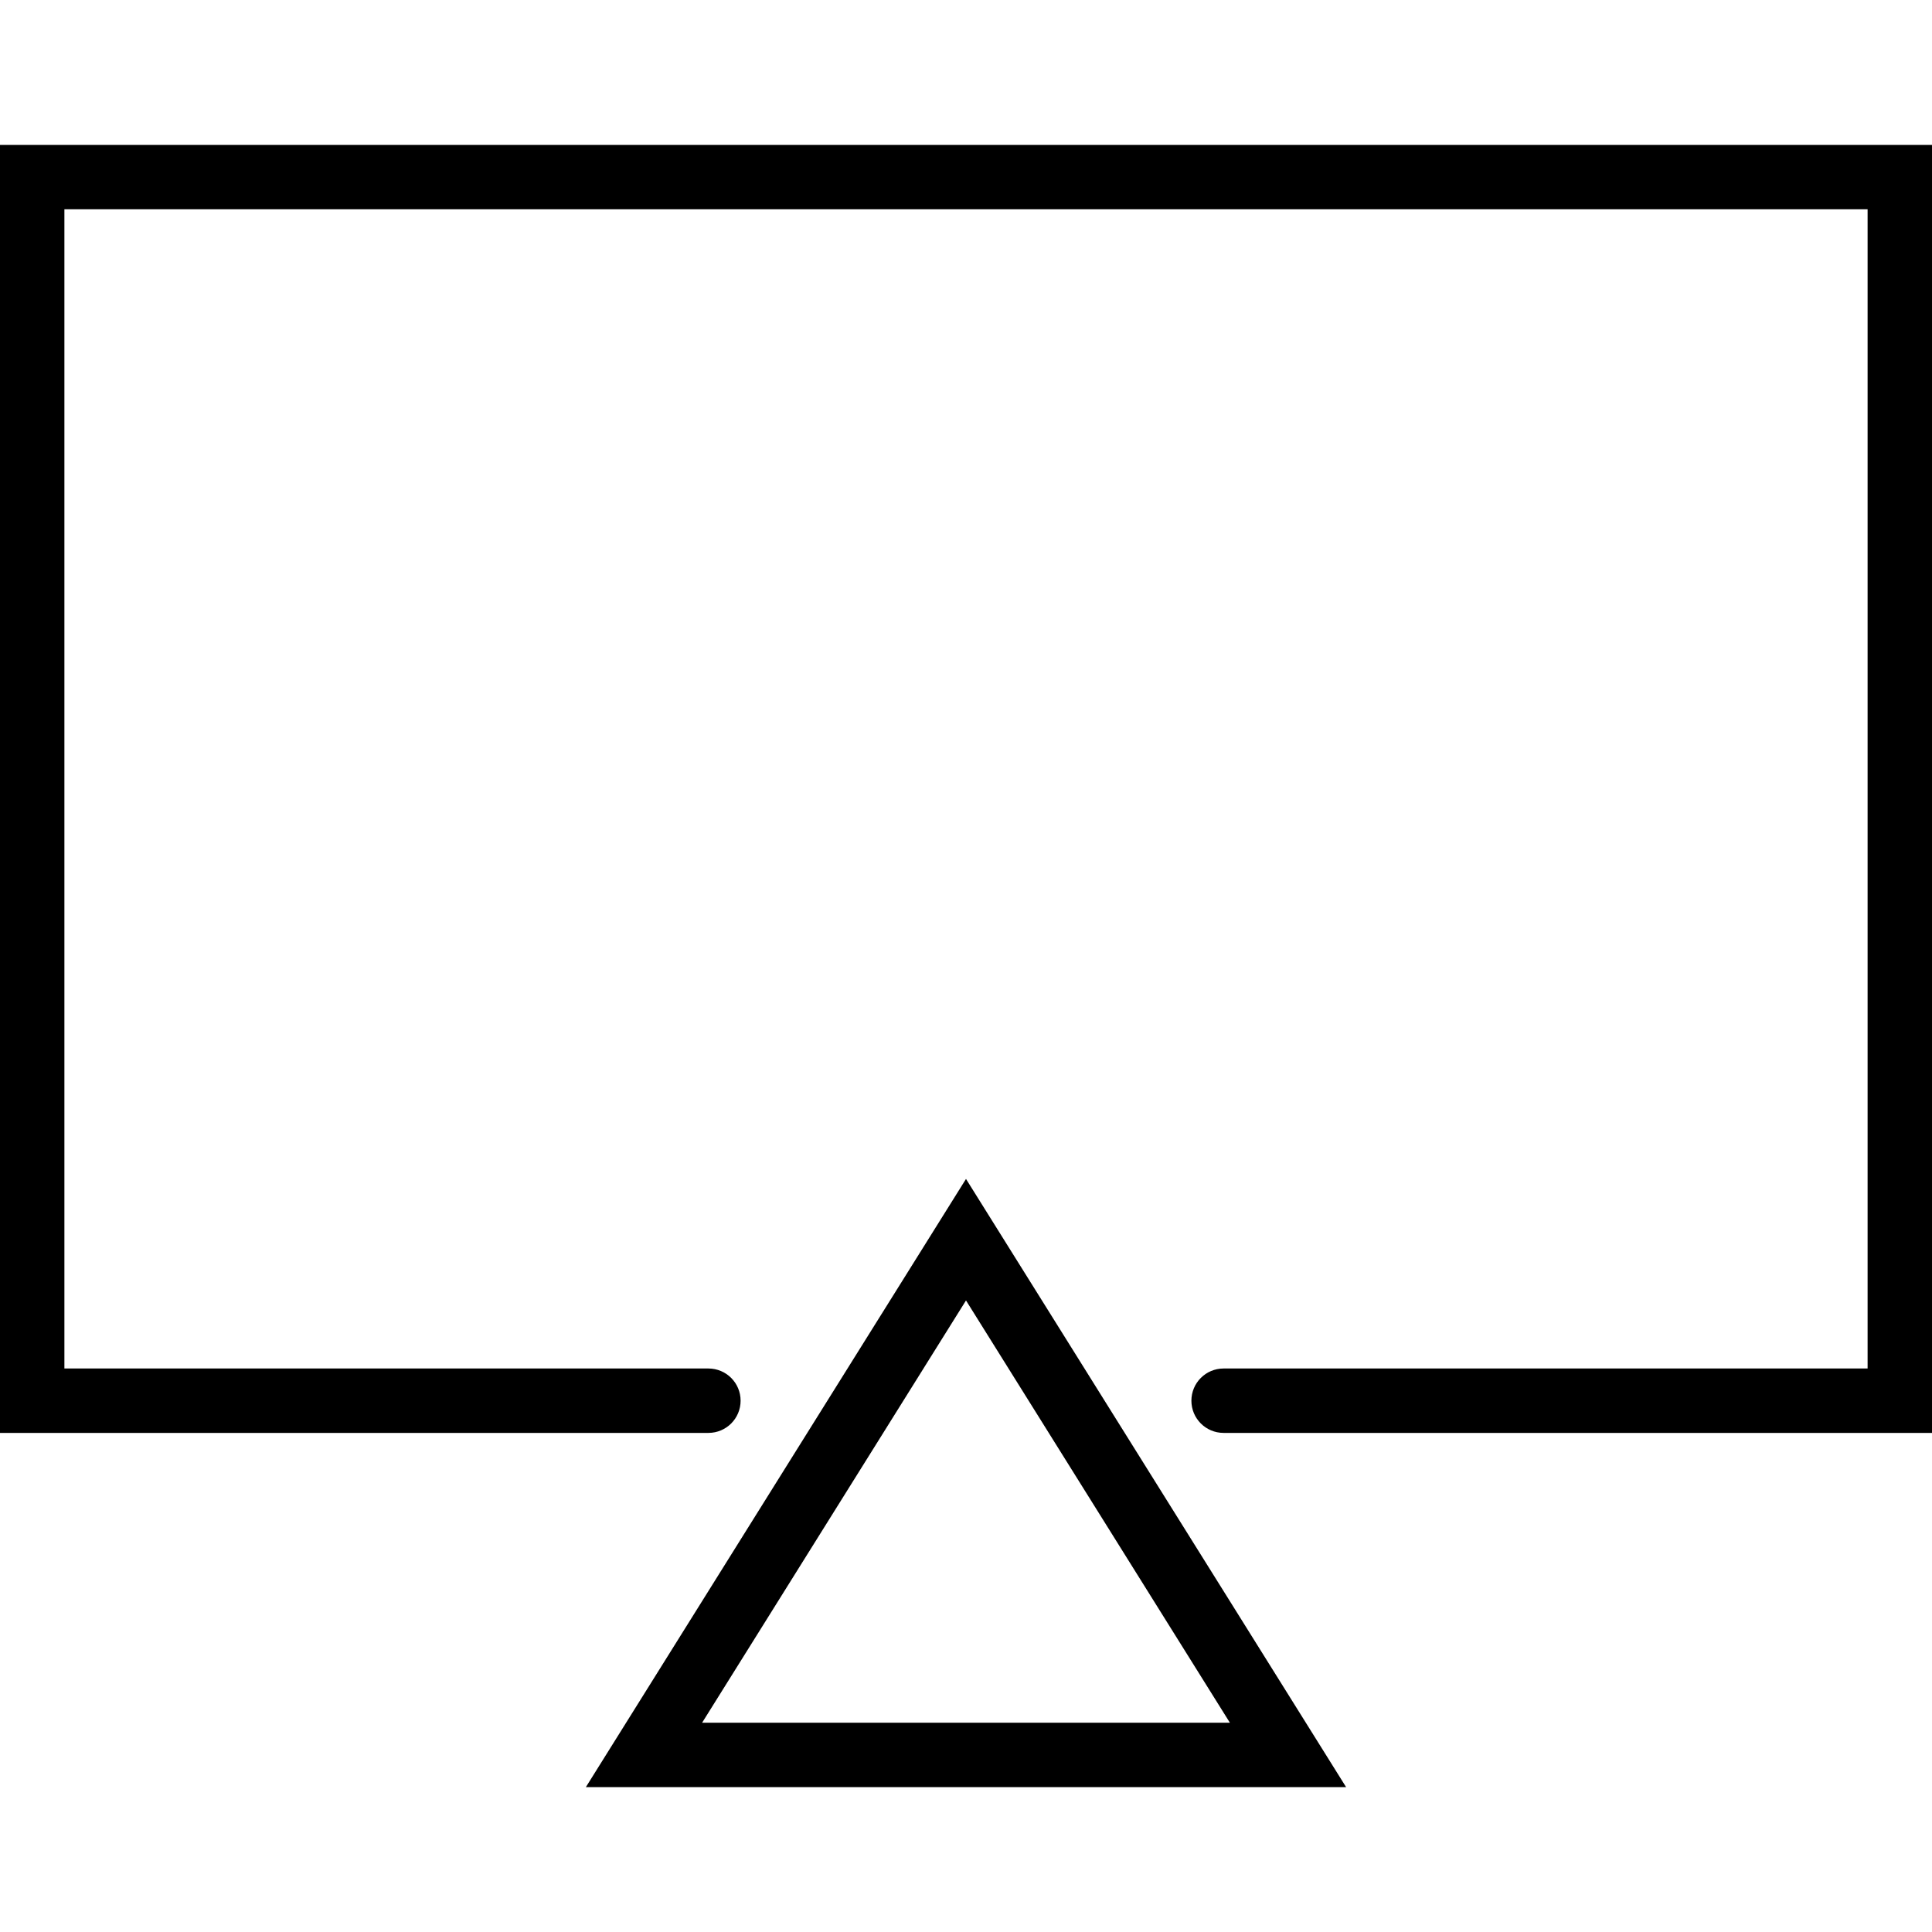
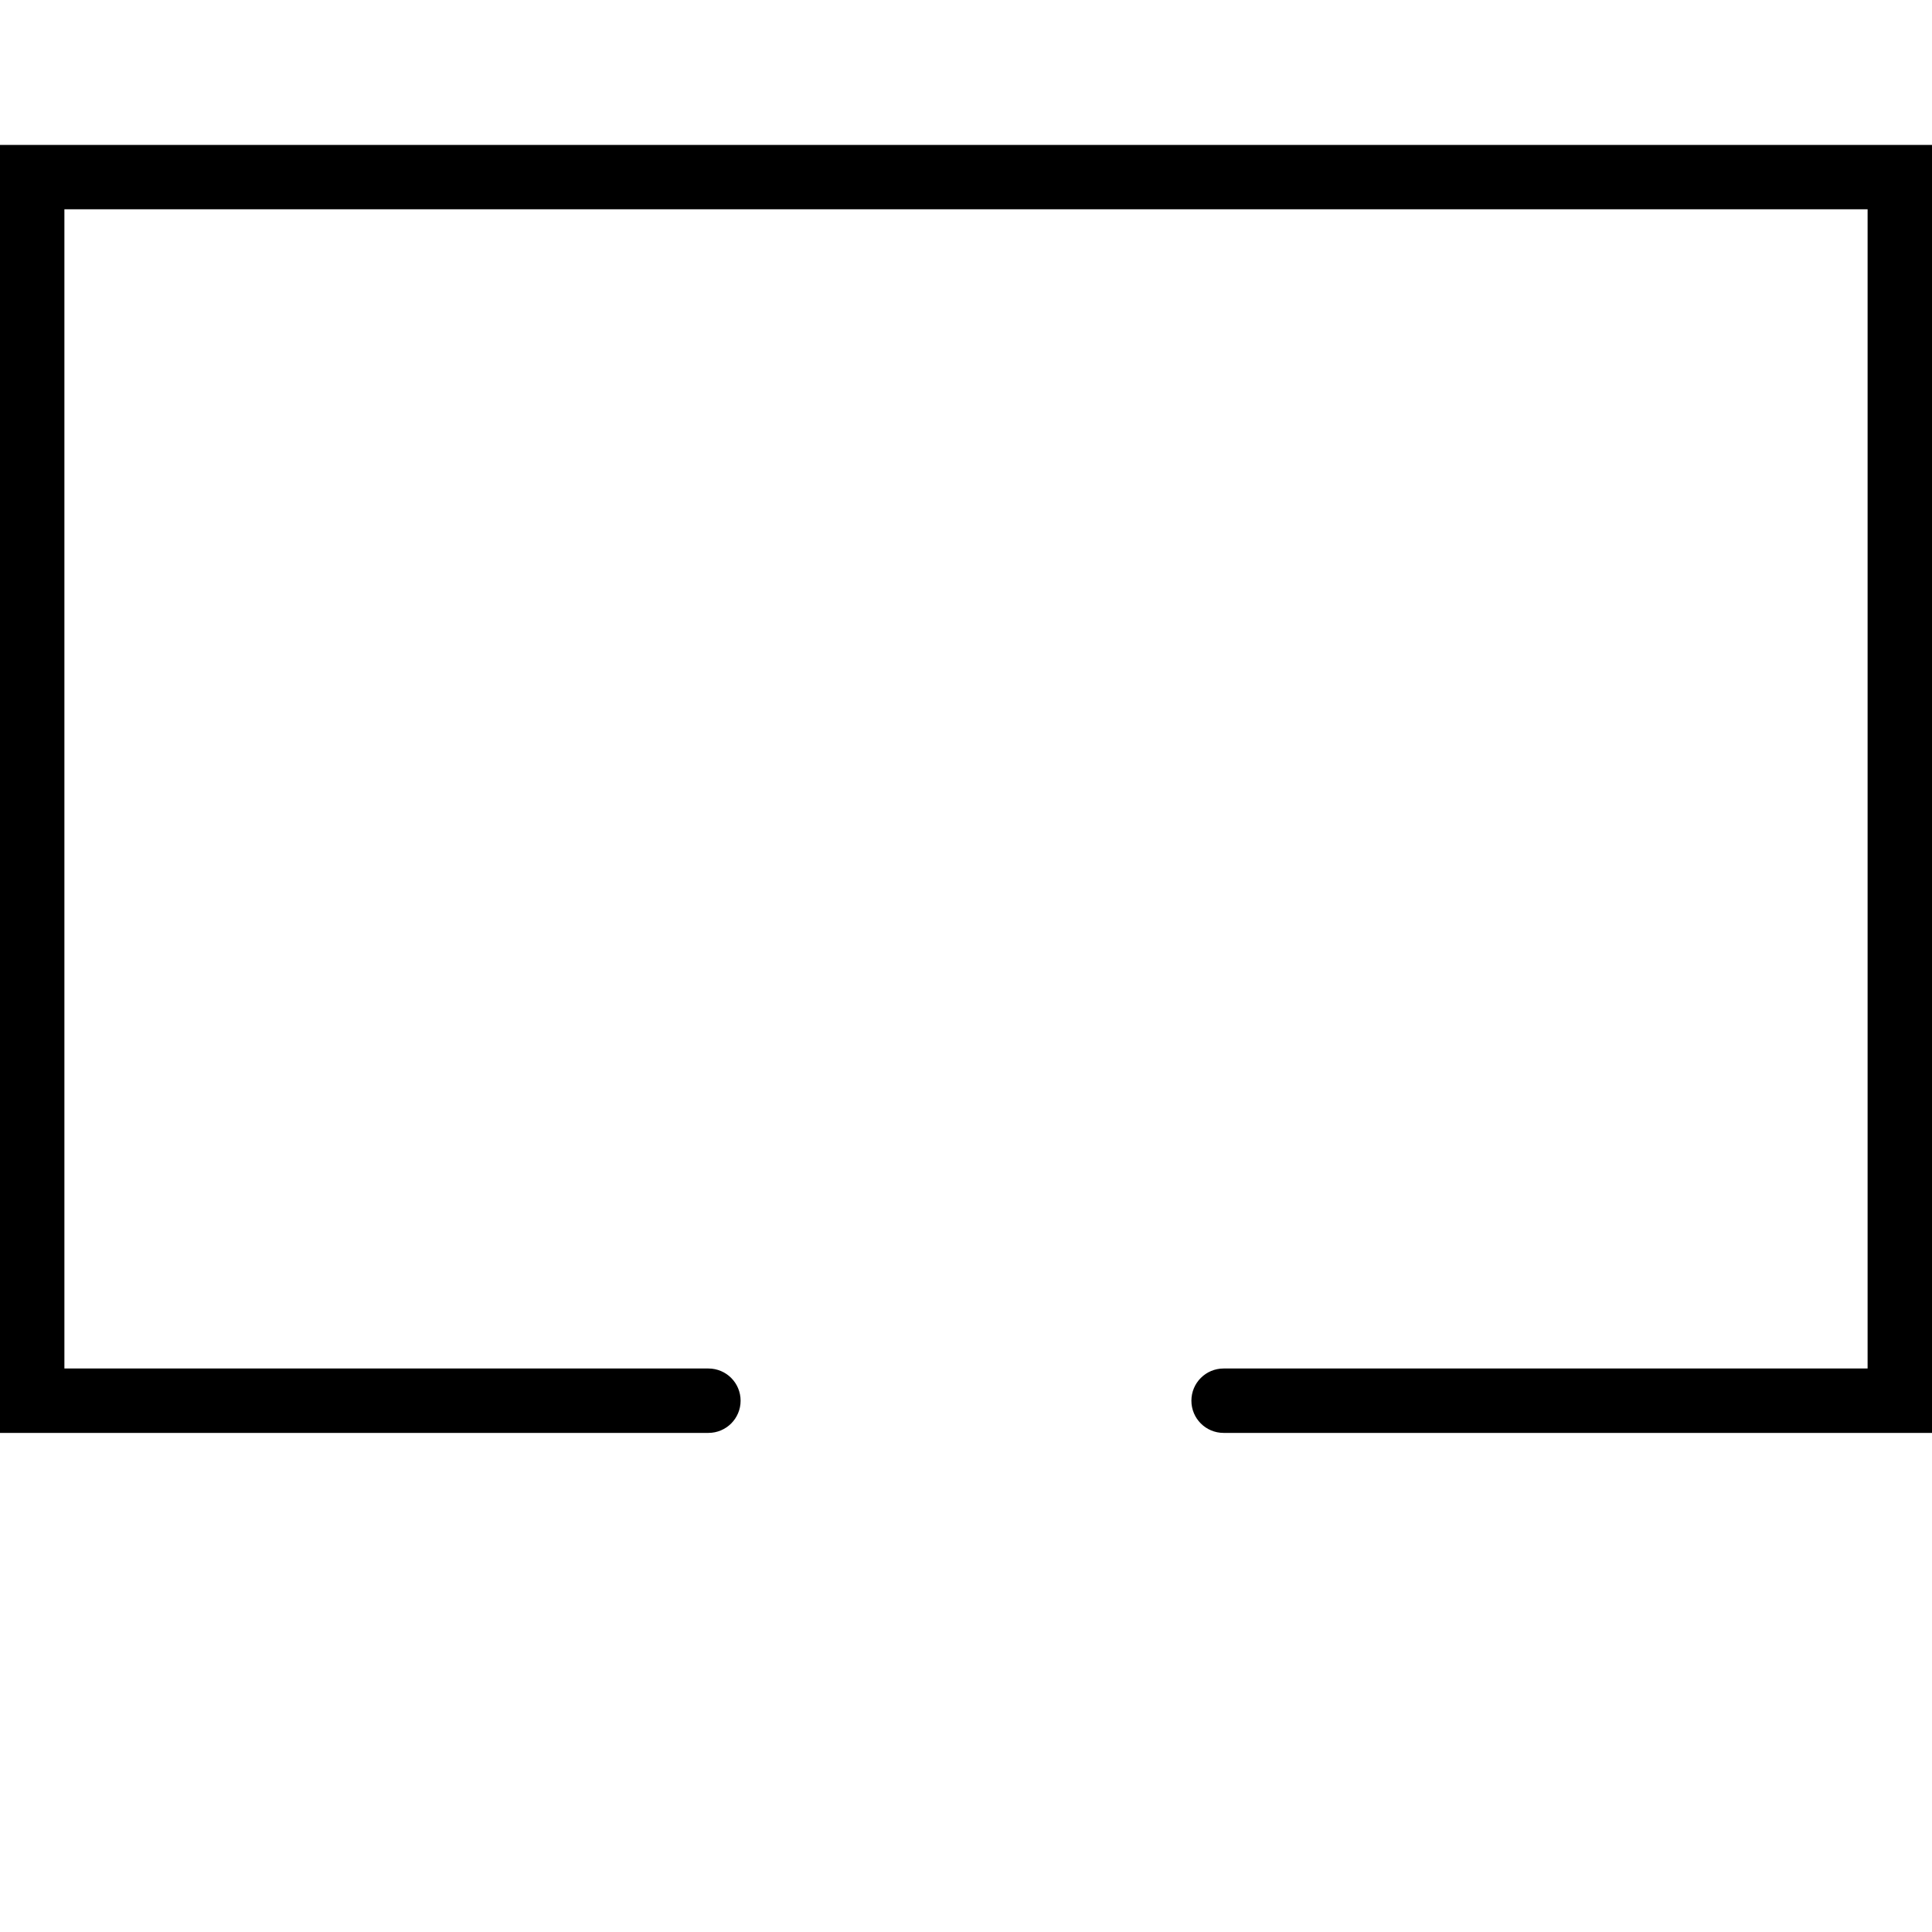
<svg xmlns="http://www.w3.org/2000/svg" fill="#000000" height="800px" width="800px" version="1.1" id="Capa_1" viewBox="0 0 60 60" xml:space="preserve">
  <g>
-     <path d="M18.195,55.5h23.609L30,36.613L18.195,55.5z M21.805,53.5L30,40.387L38.195,53.5H21.805z" />
    <path d="M0,4.5v40h22c0.553,0,1-0.447,1-1s-0.447-1-1-1H2v-36h56v36H38c-0.553,0-1,0.447-1,1s0.447,1,1,1h22v-40H0z" />
  </g>
</svg>